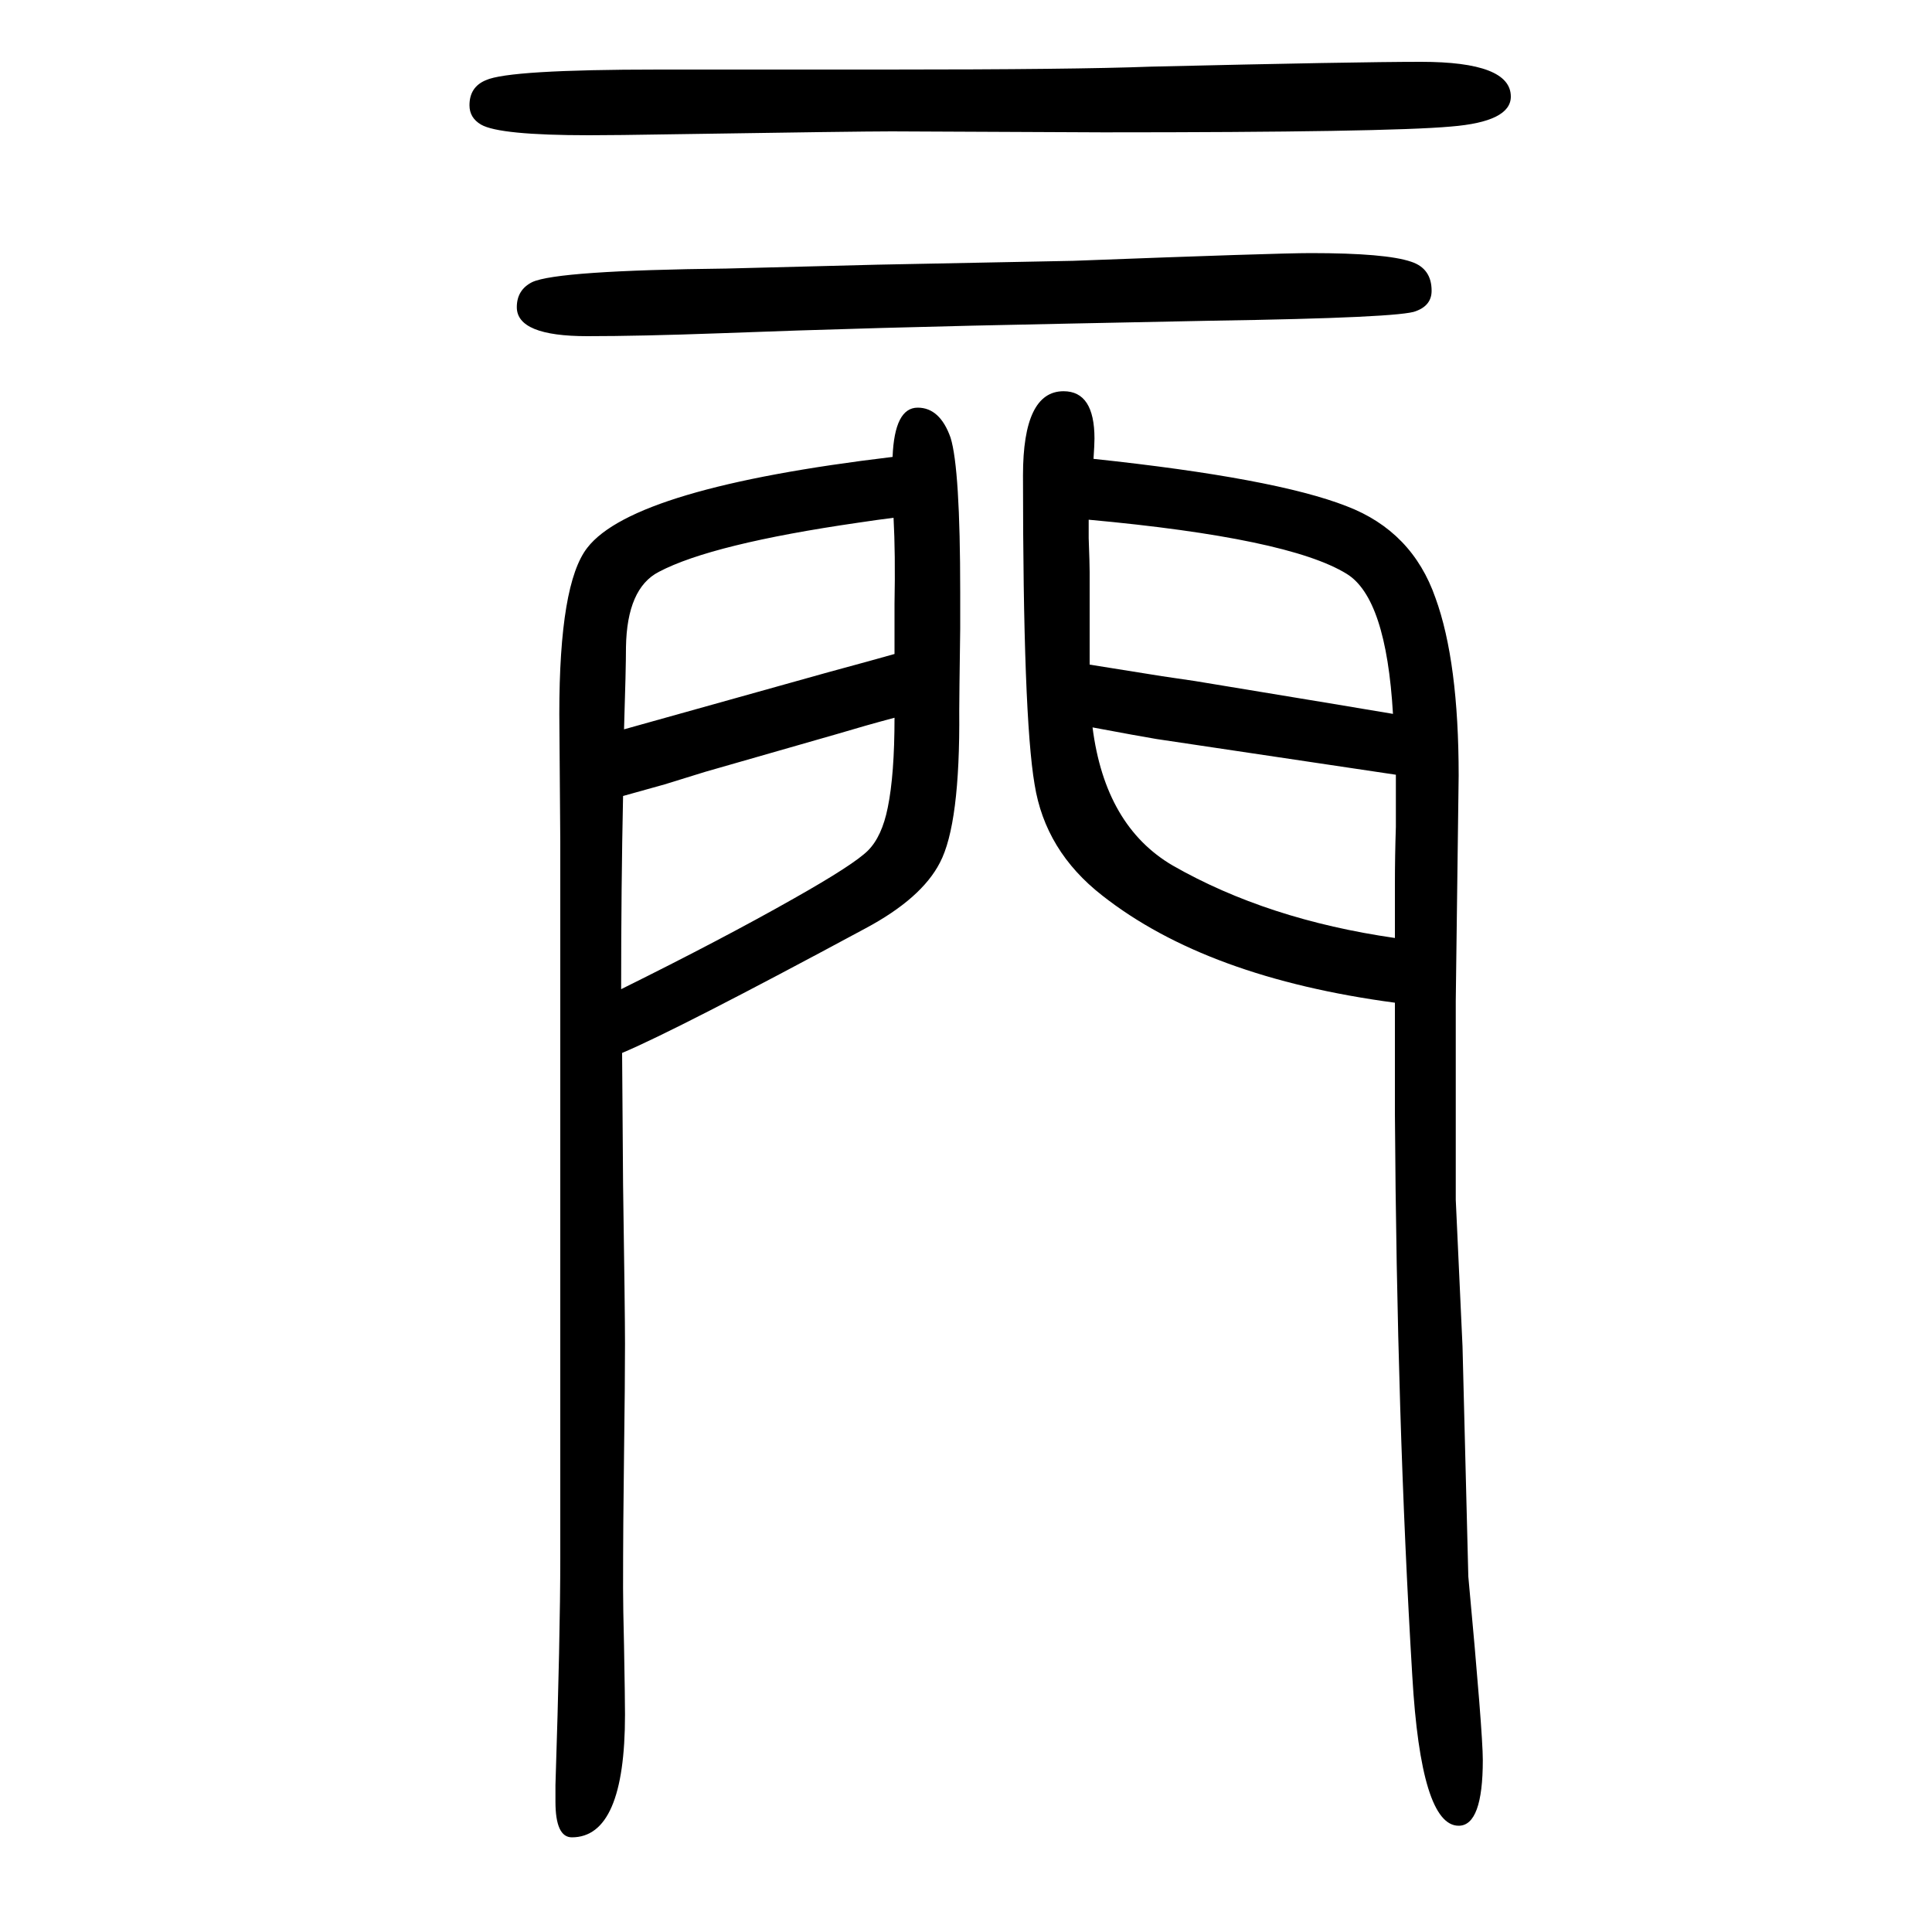
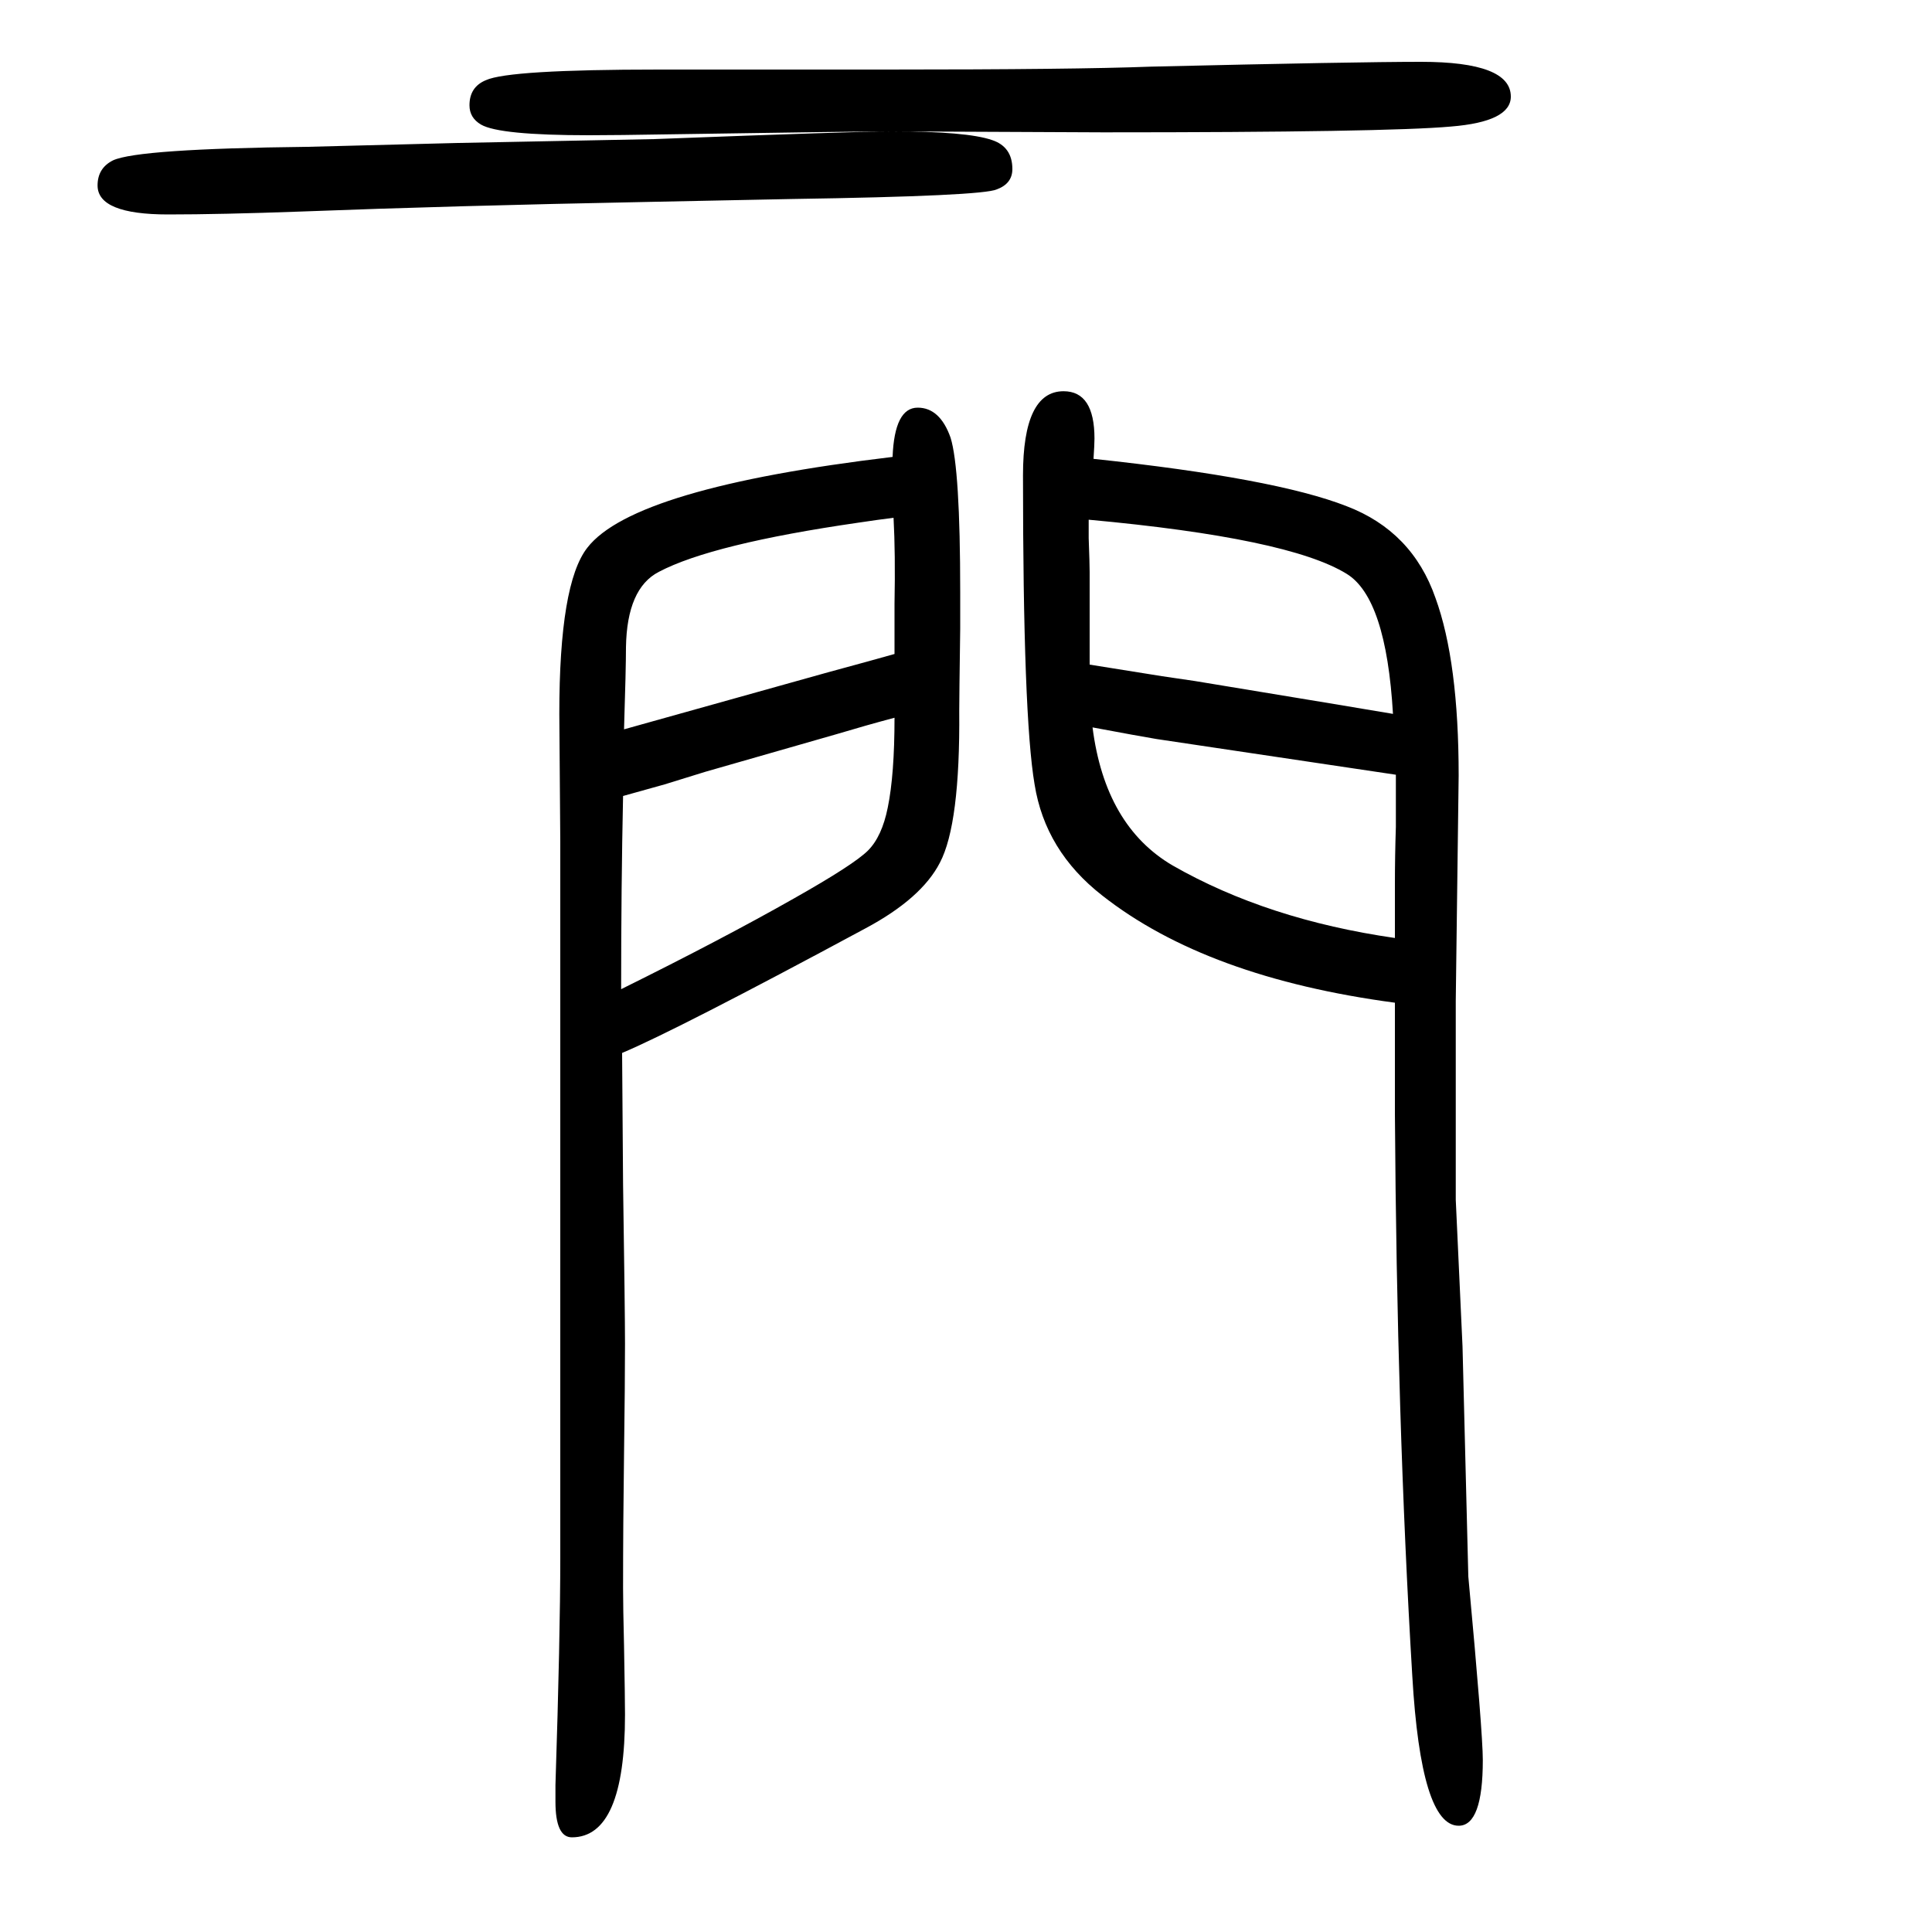
<svg xmlns="http://www.w3.org/2000/svg" height="100" width="100" version="1.1">
-   <path d="M924 1177q2 51 26 51q23 0 34 -31q10 -32 10 -160v-38q-1 -72 -1 -85q1 -117 -20 -157q-19 -37 -77 -68q-195 -105 -252 -129l1 -136q2 -133 2 -165q0 -41 -1 -114t-1 -139q0 -19 1 -60q1 -55 1 -71q0 -127 -55 -127q-17 0 -17 37v17q5 155 5 235v144v228v225v145l-1 132 q0 135 29 172q48 62 316 94zM645 826q-2 -94 -2 -200q105 52 179 94q62 35 76.5 49.5t20.5 44.5q7 34 7 93q-30 -8 -60 -17l-136 -39l-42 -13zM646 895q36 10 211 59q48 13 69 19v52q1 52 -1 89q-16 -2 -36 -5q-152 -22 -207 -51q-33 -17 -34 -78q0 -22 -2 -85zM1444 612 q-195 26 -303 111q-59 46 -70 115q-12 70 -12 320q0 87 42 87q32 0 32 -49q0 -6 -1 -21q188 -20 262 -49q68 -26 92 -95q24 -66 24 -184l-3 -233v-140v-66l7 -152l6 -238q15 -162 15 -190q0 -68 -25 -68q-39 0 -48 155q-16 265 -18 582v115zM1442 911q-7 120 -48 145 q-60 37 -267 56v-19q1 -27 1 -35v-60v-36l75 -12l34 -5q176 -29 205 -34zM1445 848q-74 11 -248 37q-18 3 -66 12q13 -102 83 -143q98 -56 230 -75v55q0 30 1 60v32v22zM923 1514q-35 0 -227 -3q-59 -1 -86 -1q-93 0 -112 11q-12 7 -12 20q0 19 17 26q24 11 179 11h236 q194 0 273 3q213 5 280 5q93 0 93 -36q0 -26 -62 -31q-67 -6 -360 -6zM1357 1388q78 0 104 -9q21 -7 21 -30q0 -15 -16 -21q-15 -7 -212 -10l-148 -3q-205 -4 -361 -10q-83 -3 -137 -3q-73 0 -73 30q0 18 16 26q26 12 201 14l156 4l203 4q210 8 246 8z" style="" transform="scale(0.05 -0.05) translate(0 -1650)" />
+   <path d="M924 1177q2 51 26 51q23 0 34 -31q10 -32 10 -160v-38q-1 -72 -1 -85q1 -117 -20 -157q-19 -37 -77 -68q-195 -105 -252 -129l1 -136q2 -133 2 -165q0 -41 -1 -114t-1 -139q0 -19 1 -60q1 -55 1 -71q0 -127 -55 -127q-17 0 -17 37v17q5 155 5 235v144v228v225v145l-1 132 q0 135 29 172q48 62 316 94zM645 826q-2 -94 -2 -200q105 52 179 94q62 35 76.5 49.5t20.5 44.5q7 34 7 93q-30 -8 -60 -17l-136 -39l-42 -13zM646 895q36 10 211 59q48 13 69 19v52q1 52 -1 89q-16 -2 -36 -5q-152 -22 -207 -51q-33 -17 -34 -78q0 -22 -2 -85zM1444 612 q-195 26 -303 111q-59 46 -70 115q-12 70 -12 320q0 87 42 87q32 0 32 -49q0 -6 -1 -21q188 -20 262 -49q68 -26 92 -95q24 -66 24 -184l-3 -233v-140v-66l7 -152l6 -238q15 -162 15 -190q0 -68 -25 -68q-39 0 -48 155q-16 265 -18 582v115zM1442 911q-7 120 -48 145 q-60 37 -267 56v-19q1 -27 1 -35v-60v-36l75 -12l34 -5q176 -29 205 -34zM1445 848q-74 11 -248 37q-18 3 -66 12q13 -102 83 -143q98 -56 230 -75v55q0 30 1 60v32v22zM923 1514q-35 0 -227 -3q-59 -1 -86 -1q-93 0 -112 11q-12 7 -12 20q0 19 17 26q24 11 179 11h236 q194 0 273 3q213 5 280 5q93 0 93 -36q0 -26 -62 -31q-67 -6 -360 -6zq78 0 104 -9q21 -7 21 -30q0 -15 -16 -21q-15 -7 -212 -10l-148 -3q-205 -4 -361 -10q-83 -3 -137 -3q-73 0 -73 30q0 18 16 26q26 12 201 14l156 4l203 4q210 8 246 8z" style="" transform="scale(0.05 -0.05) translate(0 -1650)" />
</svg>